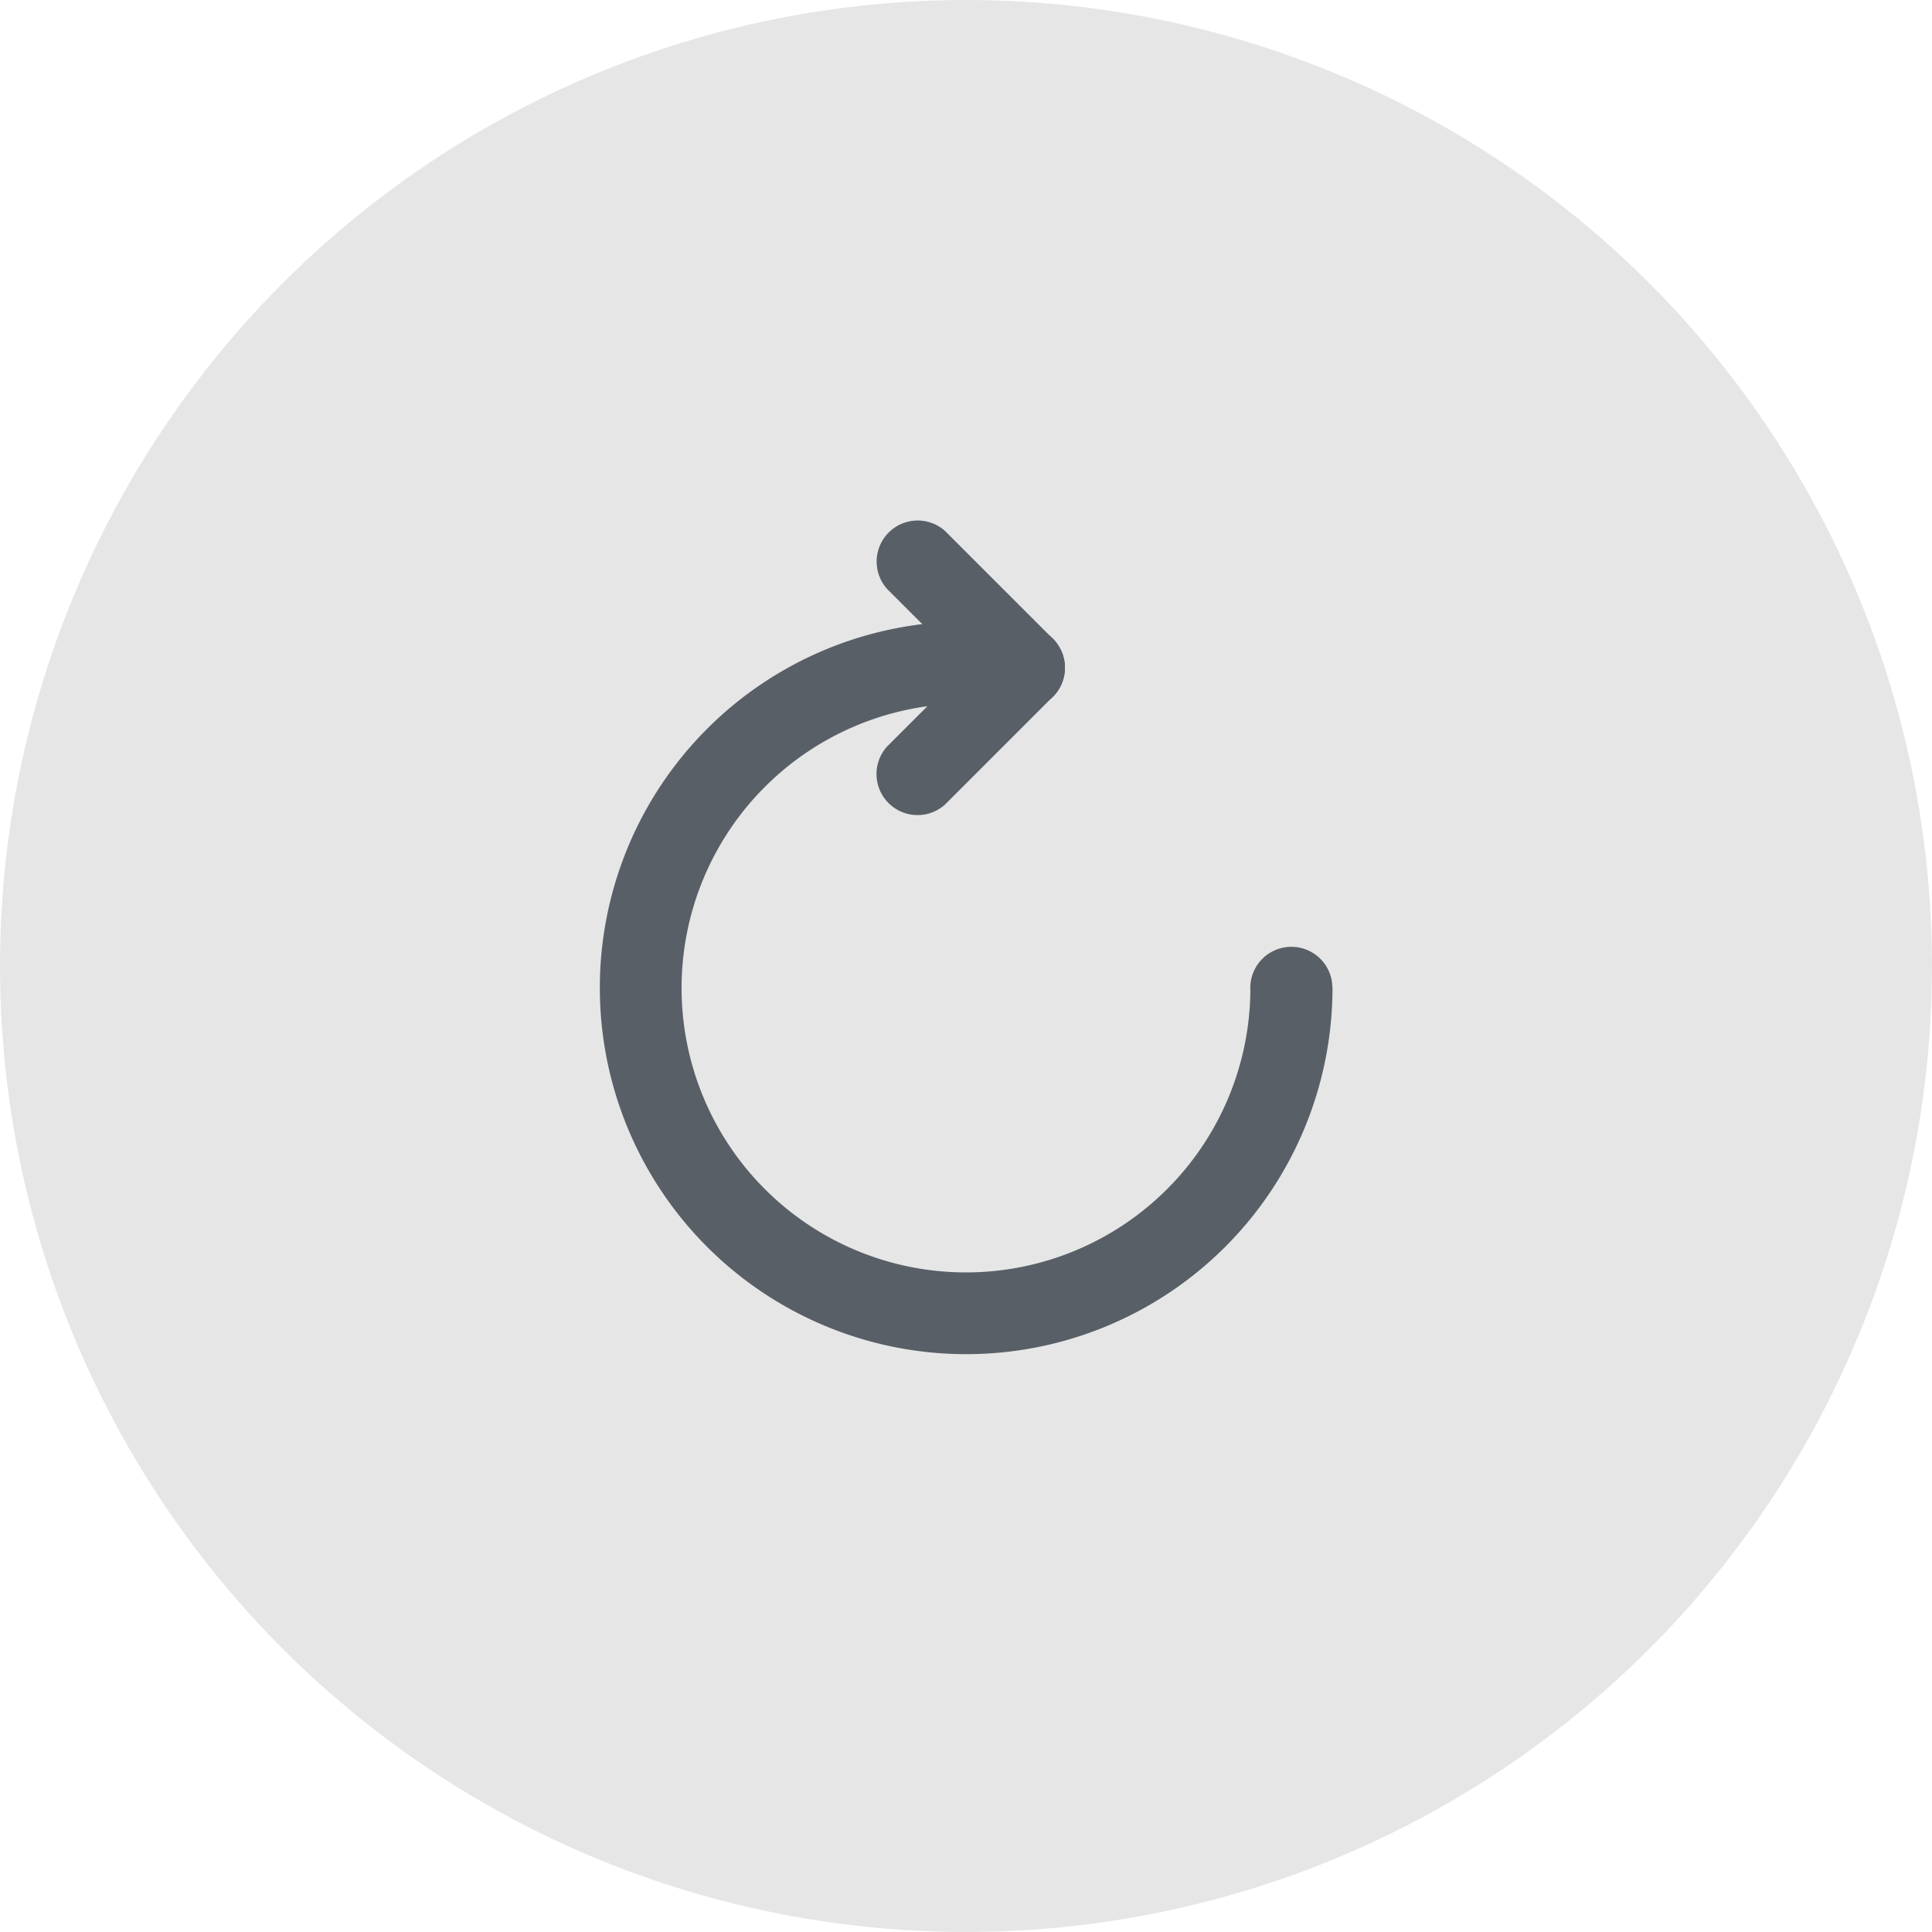
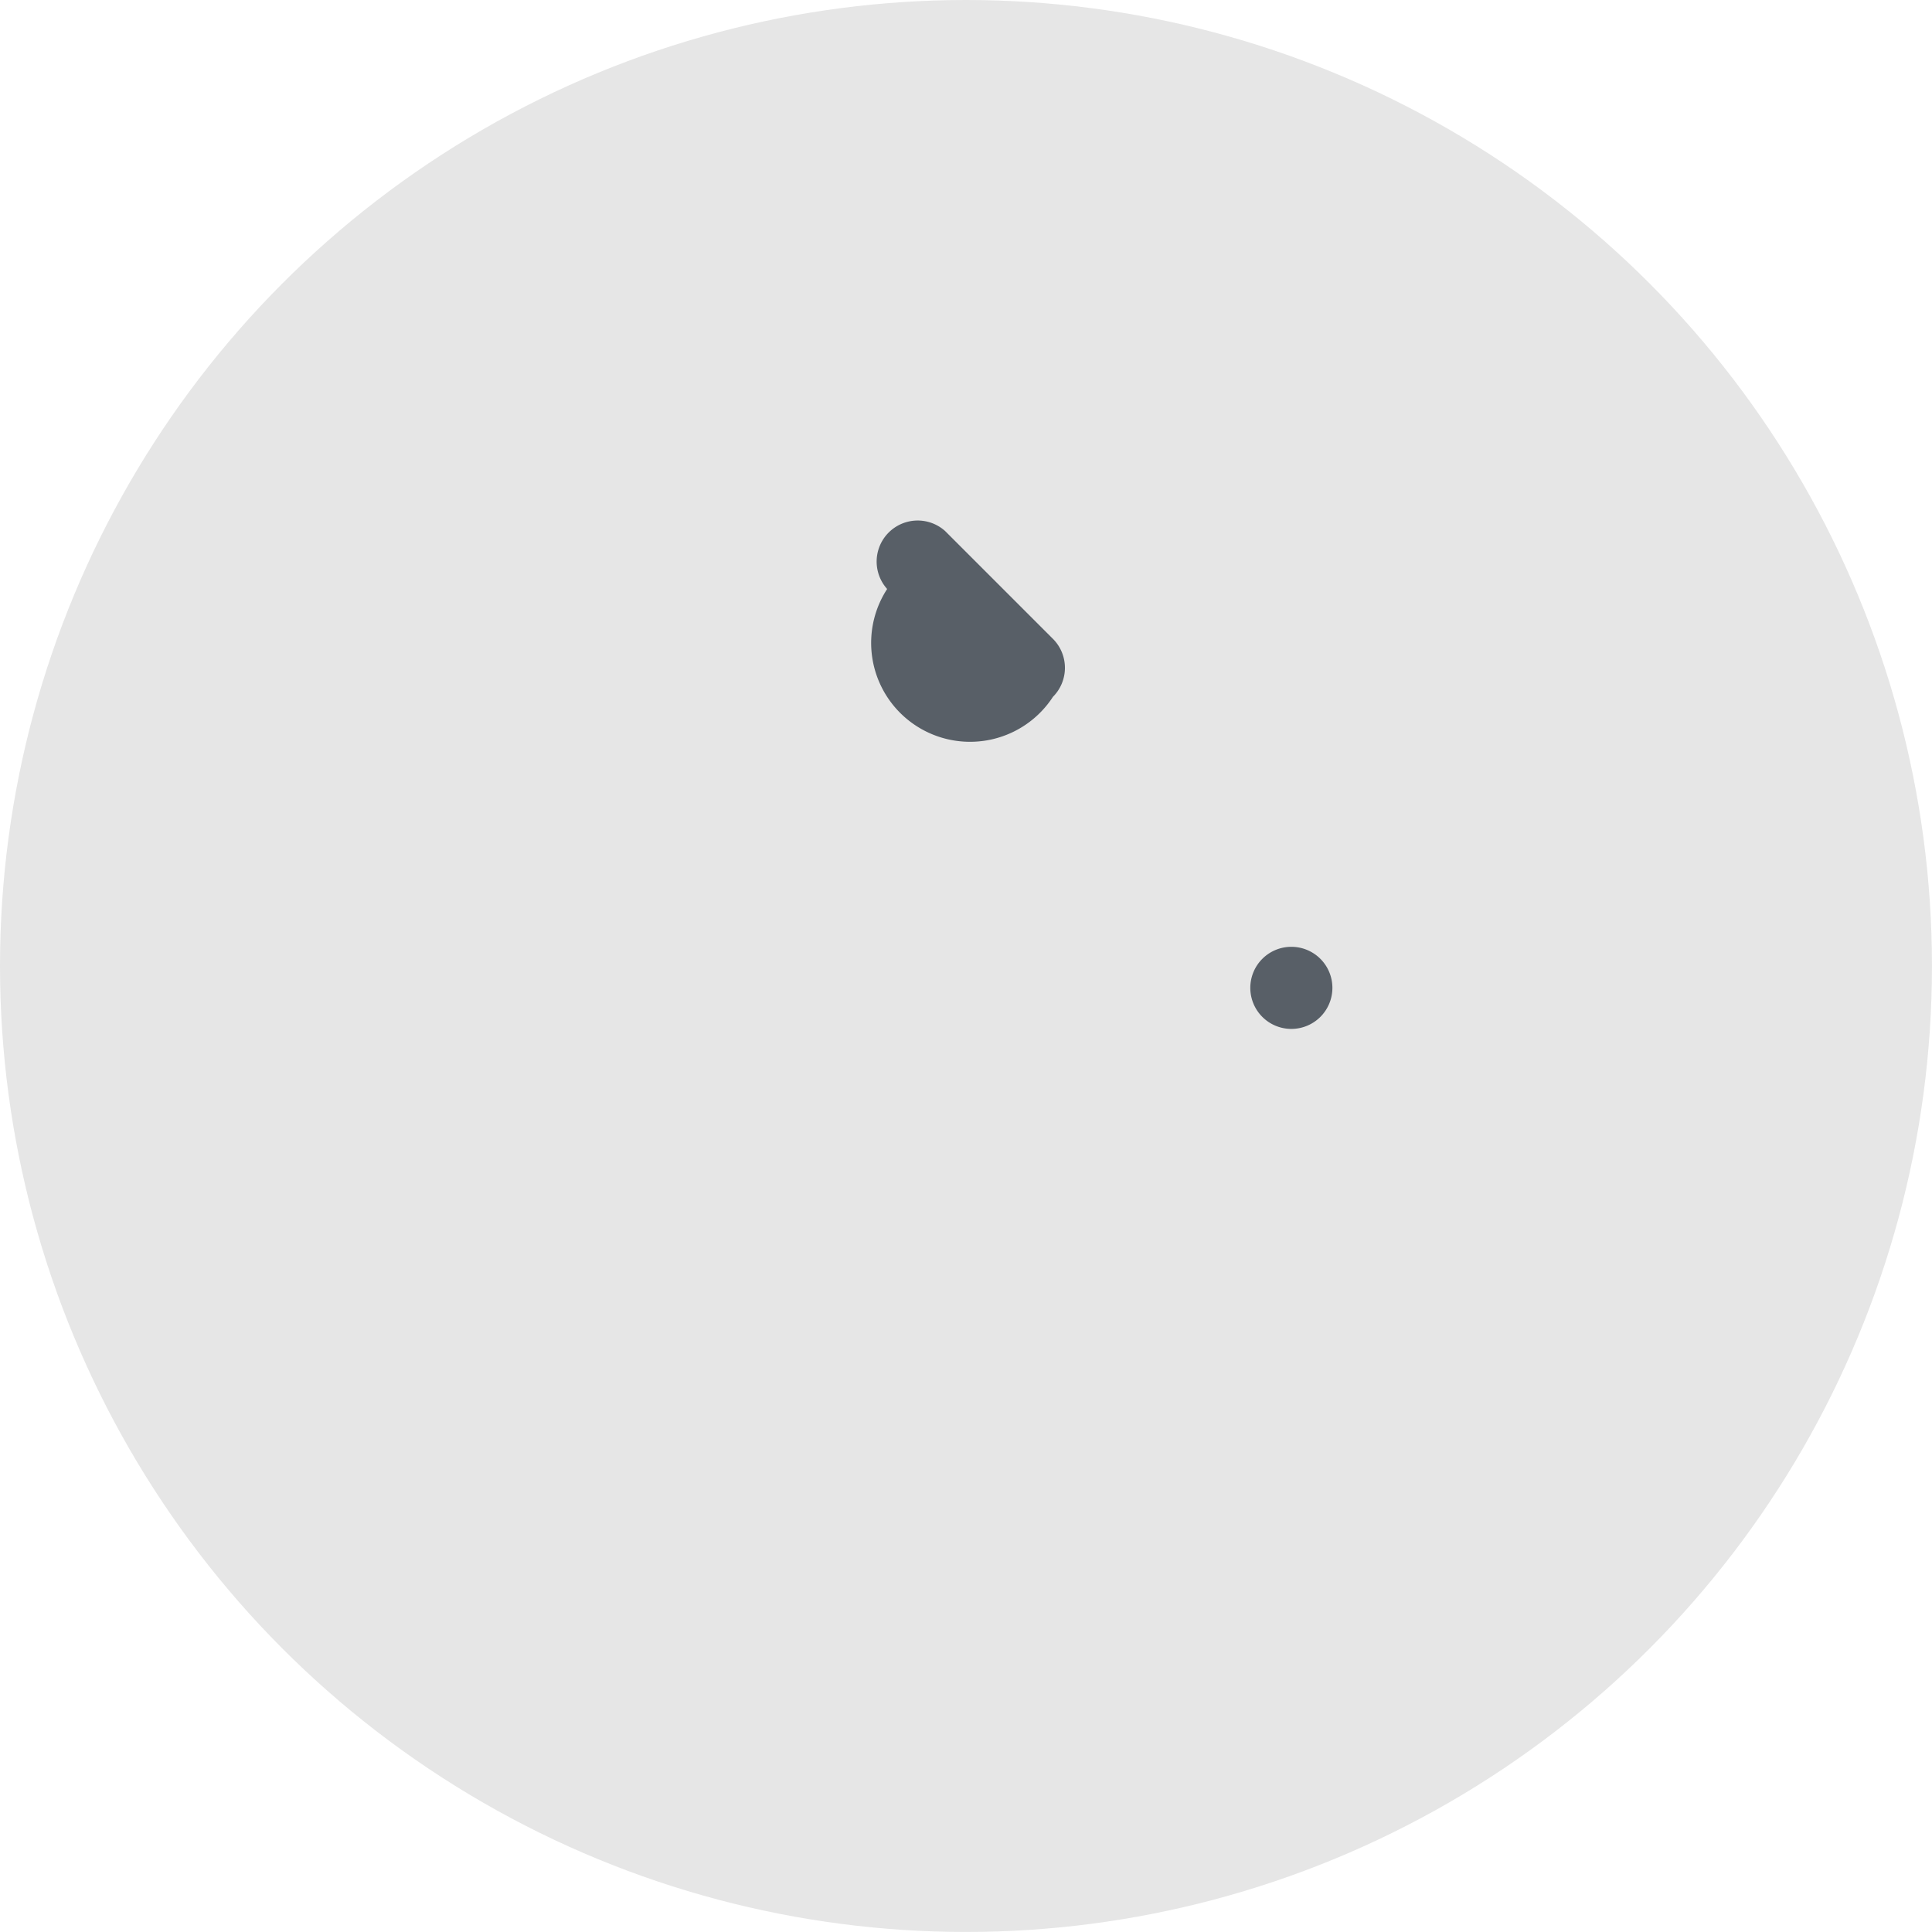
<svg xmlns="http://www.w3.org/2000/svg" width="65.893" height="65.893" viewBox="0 0 65.893 65.893">
  <g id="组_62709" data-name="组 62709" transform="translate(-1637.716 -11152.813)">
    <circle id="椭圆_5241" data-name="椭圆 5241" cx="32.946" cy="32.946" r="32.946" transform="translate(1637.716 11152.813)" fill="#e6e6e6" />
    <g id="重播" transform="translate(1658.168 11170.513)">
-       <path id="路径_30166" data-name="路径 30166" d="M12.494,0V2.8a9.7,9.7,0,1,0,9.7,9.7h2.8A12.494,12.494,0,1,1,12.494,0Z" transform="translate(0 3.497)" fill="#585f67" />
      <path id="路径_30167" data-name="路径 30167" d="M1.4,1.4m1.4,0A1.4,1.4,0,1,1,1.4,0,1.4,1.4,0,0,1,2.8,1.4Z" transform="translate(22.191 14.592)" fill="#585f67" />
-       <path id="路径_30168" data-name="路径 30168" d="M6.066,6.066a1.4,1.4,0,0,0,0-1.977L2.388.411A1.4,1.4,0,0,0,.411,2.388L4.088,6.066A1.406,1.406,0,0,0,6.066,6.066Z" transform="translate(9.394 0)" fill="#585f67" />
-       <path id="路径_30169" data-name="路径 30169" d="M6.066.411a1.4,1.4,0,0,0-1.977,0L.411,4.088A1.4,1.4,0,0,0,2.388,6.066L6.066,2.388A1.4,1.4,0,0,0,6.066.411Z" transform="translate(9.394 3.671)" fill="#585f67" />
+       <path id="路径_30168" data-name="路径 30168" d="M6.066,6.066a1.4,1.4,0,0,0,0-1.977L2.388.411A1.4,1.4,0,0,0,.411,2.388A1.406,1.406,0,0,0,6.066,6.066Z" transform="translate(9.394 0)" fill="#585f67" />
    </g>
  </g>
</svg>